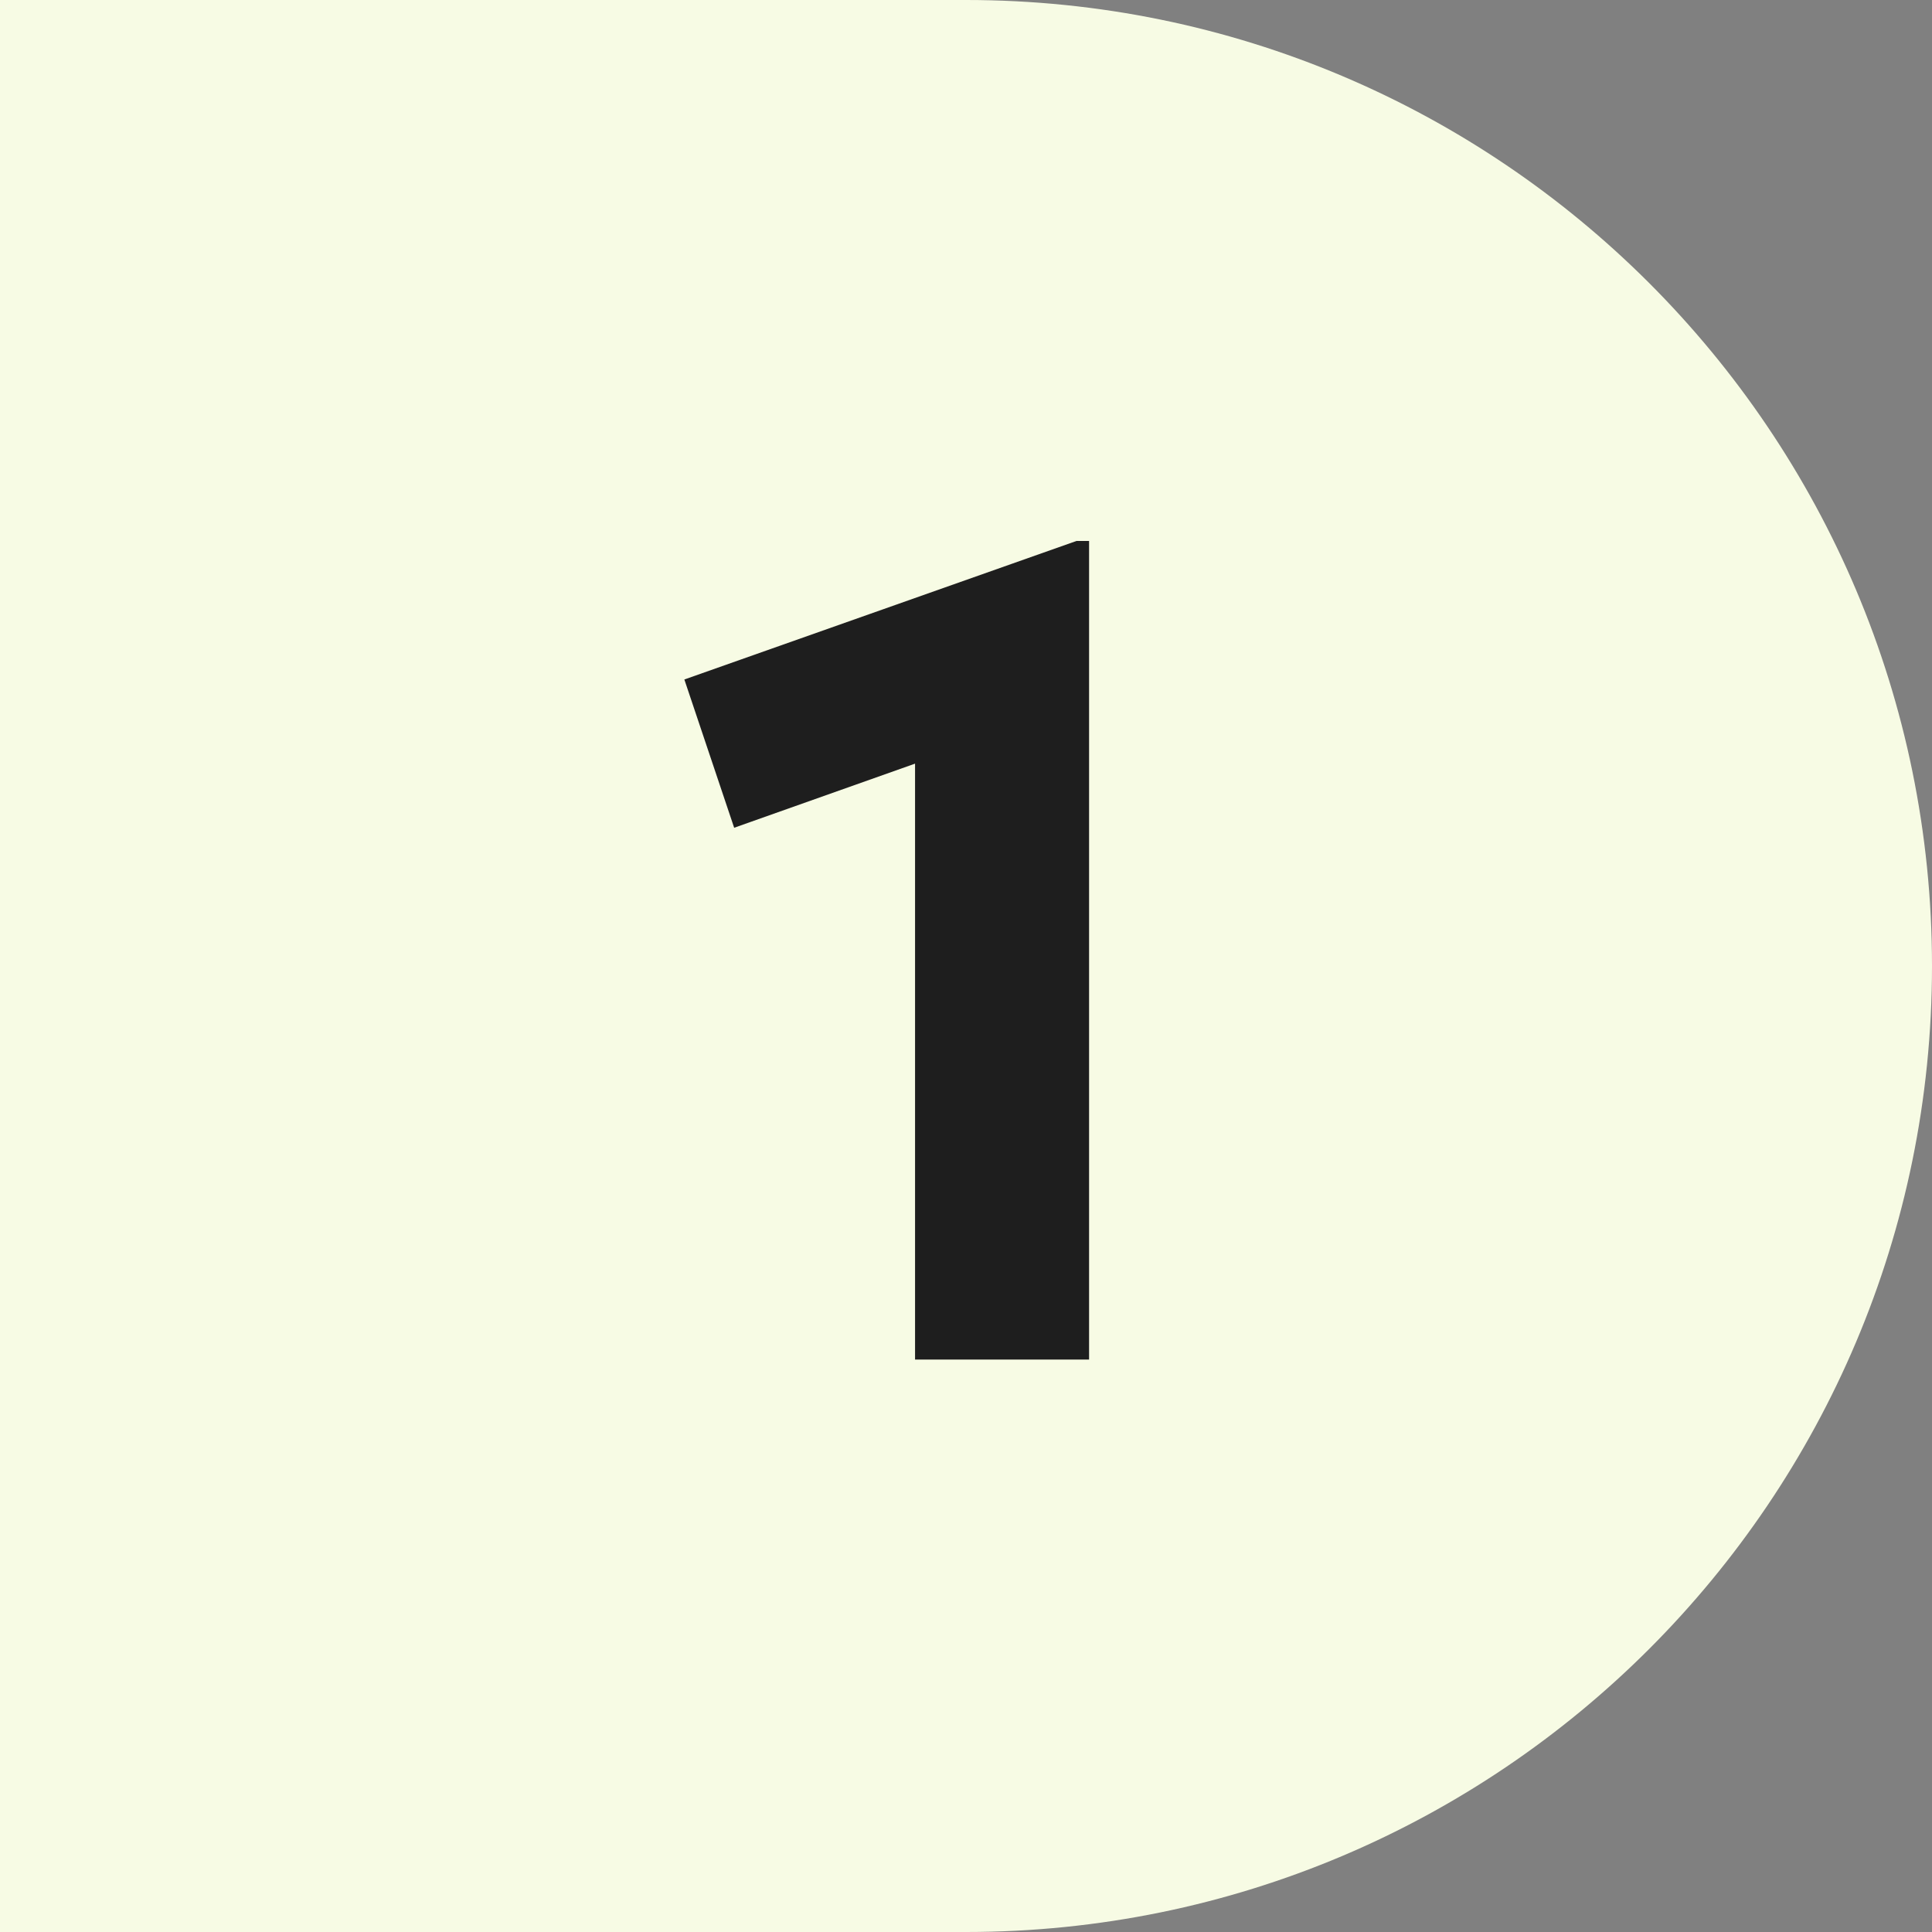
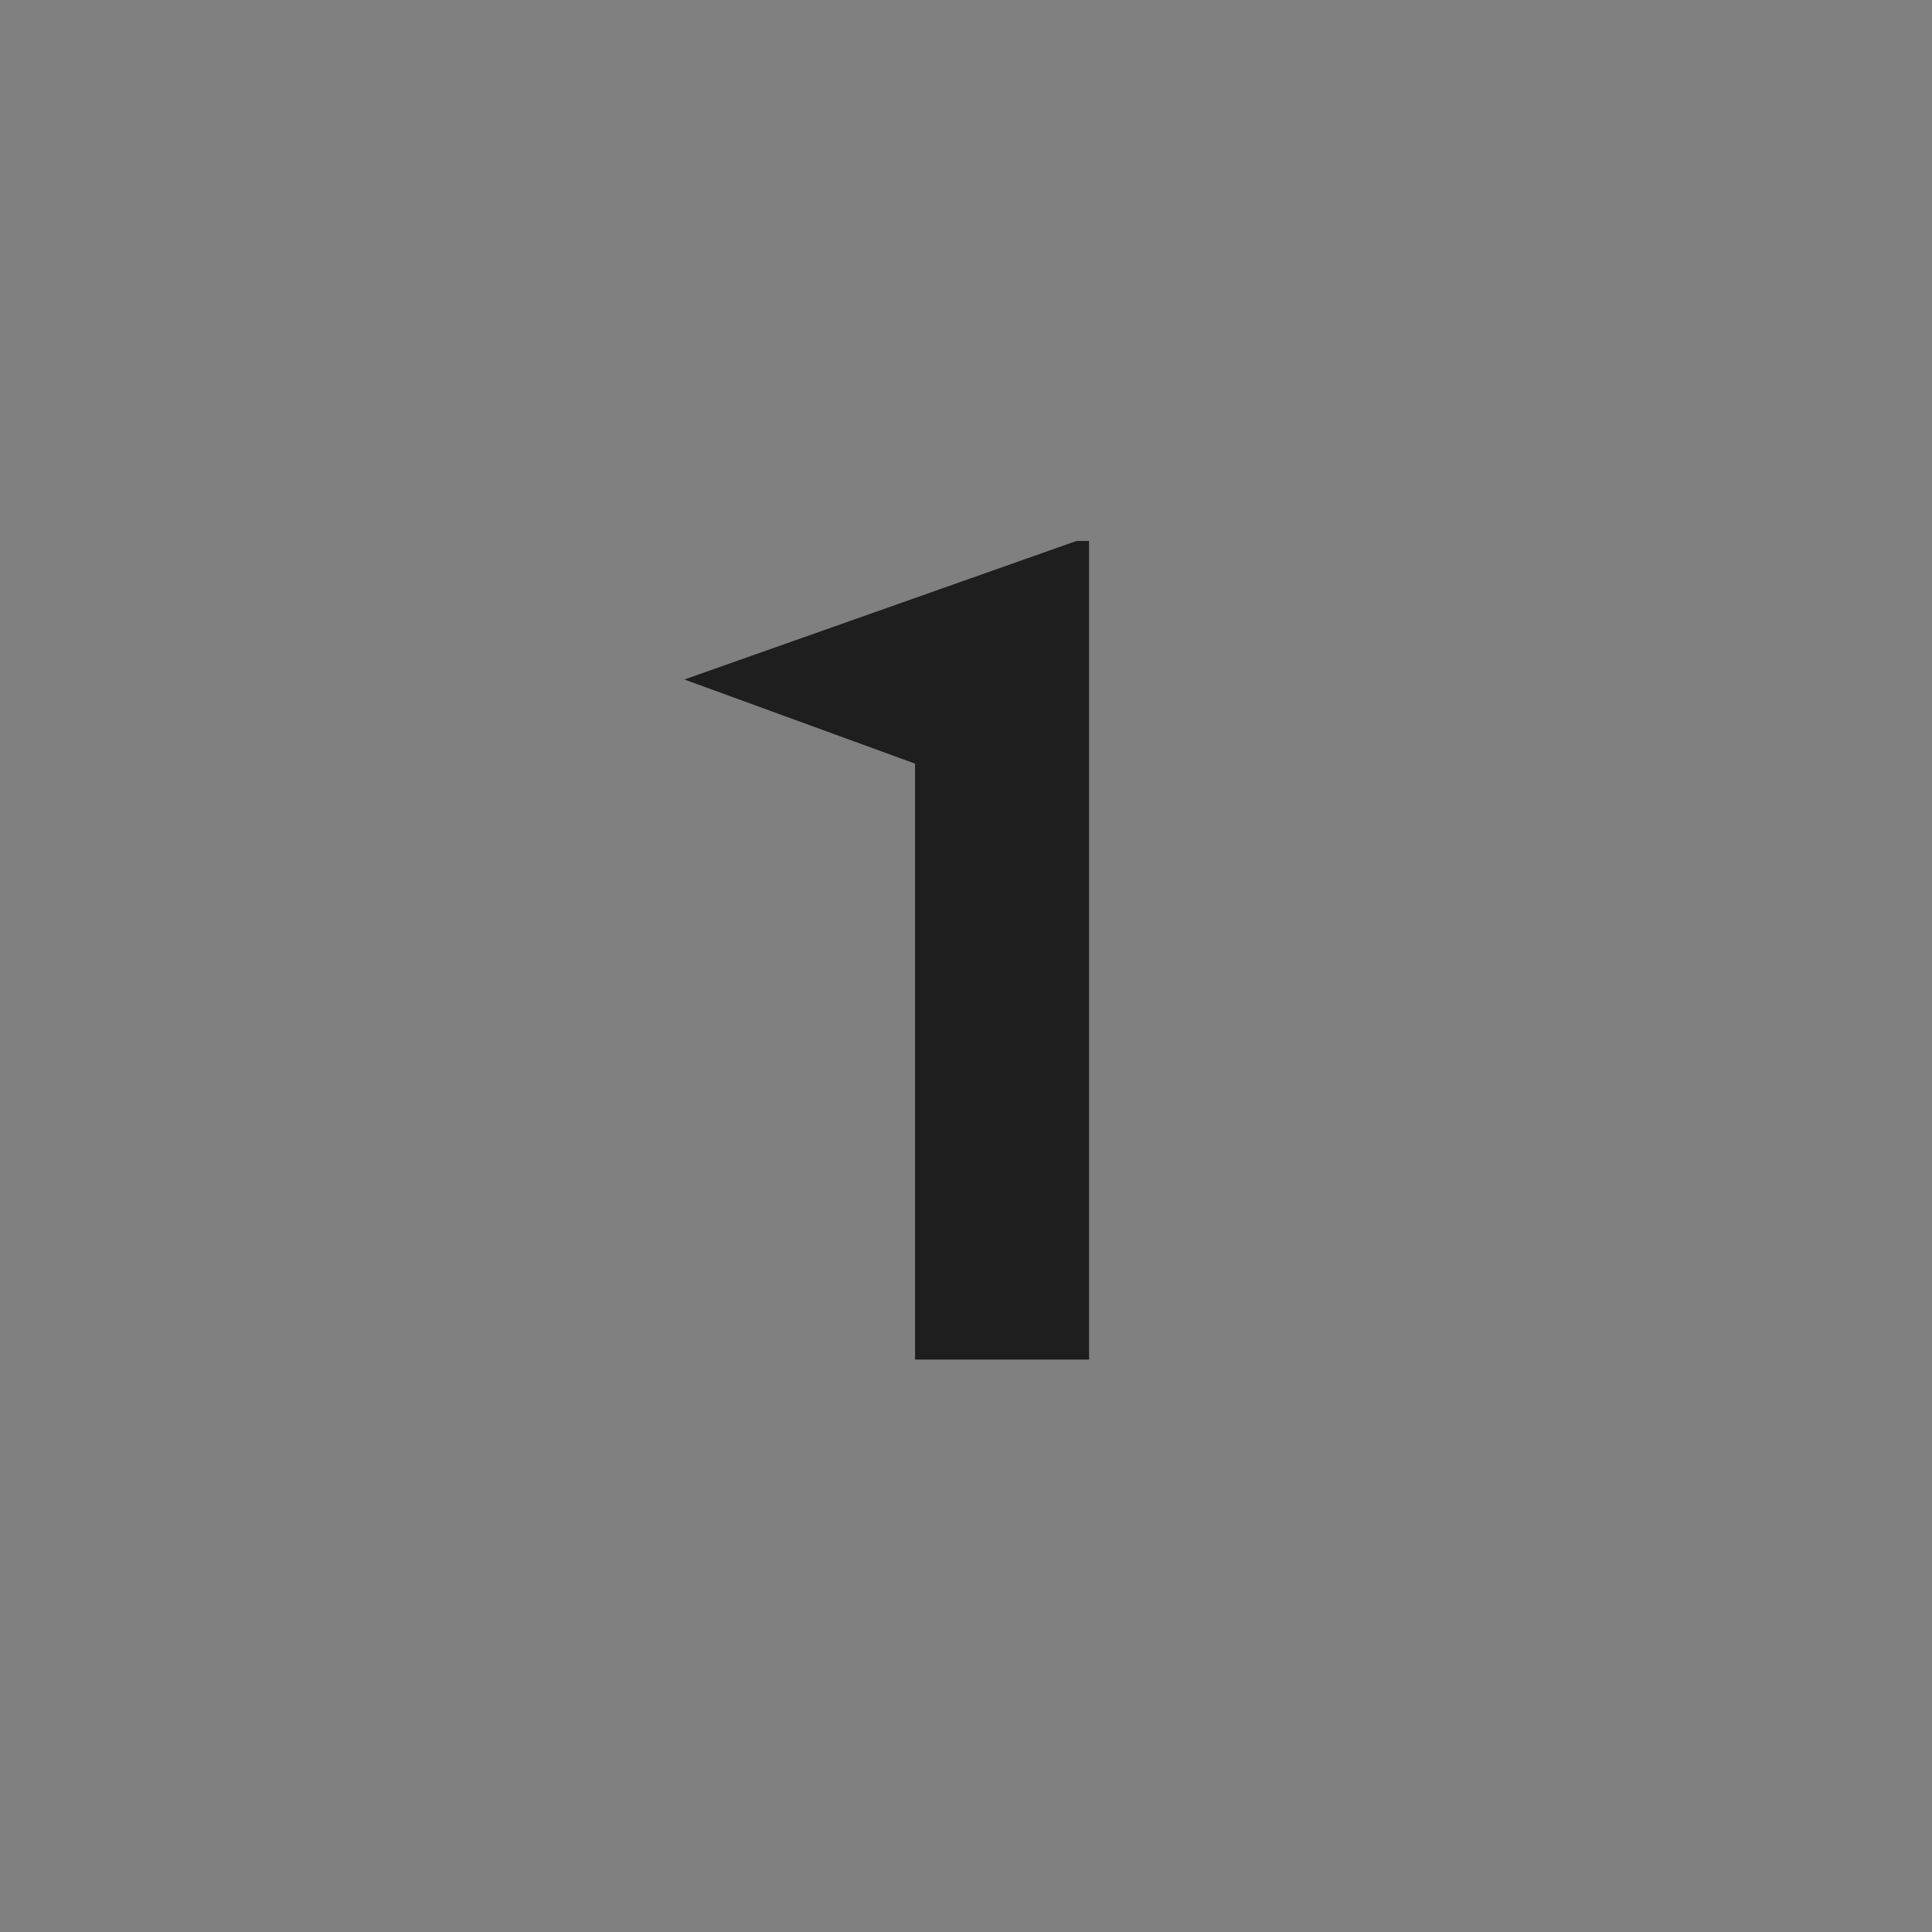
<svg xmlns="http://www.w3.org/2000/svg" width="27" height="27" viewBox="0 0 27 27" fill="none">
  <rect x="0" y="0" width="27" height="27" fill="#808080" stroke="none" />
-   <path d="M0 0H13.5C20.956 0 27 6.044 27 13.5C27 20.956 20.956 27 13.5 27H0V0Z" fill="#F7FBE4" />
-   <path d="M12.788 19V10.672L10.26 11.568L9.564 9.496L15.044 7.56H15.22V19H12.788Z" fill="#1E1E1E" />
+   <path d="M12.788 19V10.672L9.564 9.496L15.044 7.56H15.22V19H12.788Z" fill="#1E1E1E" />
</svg>